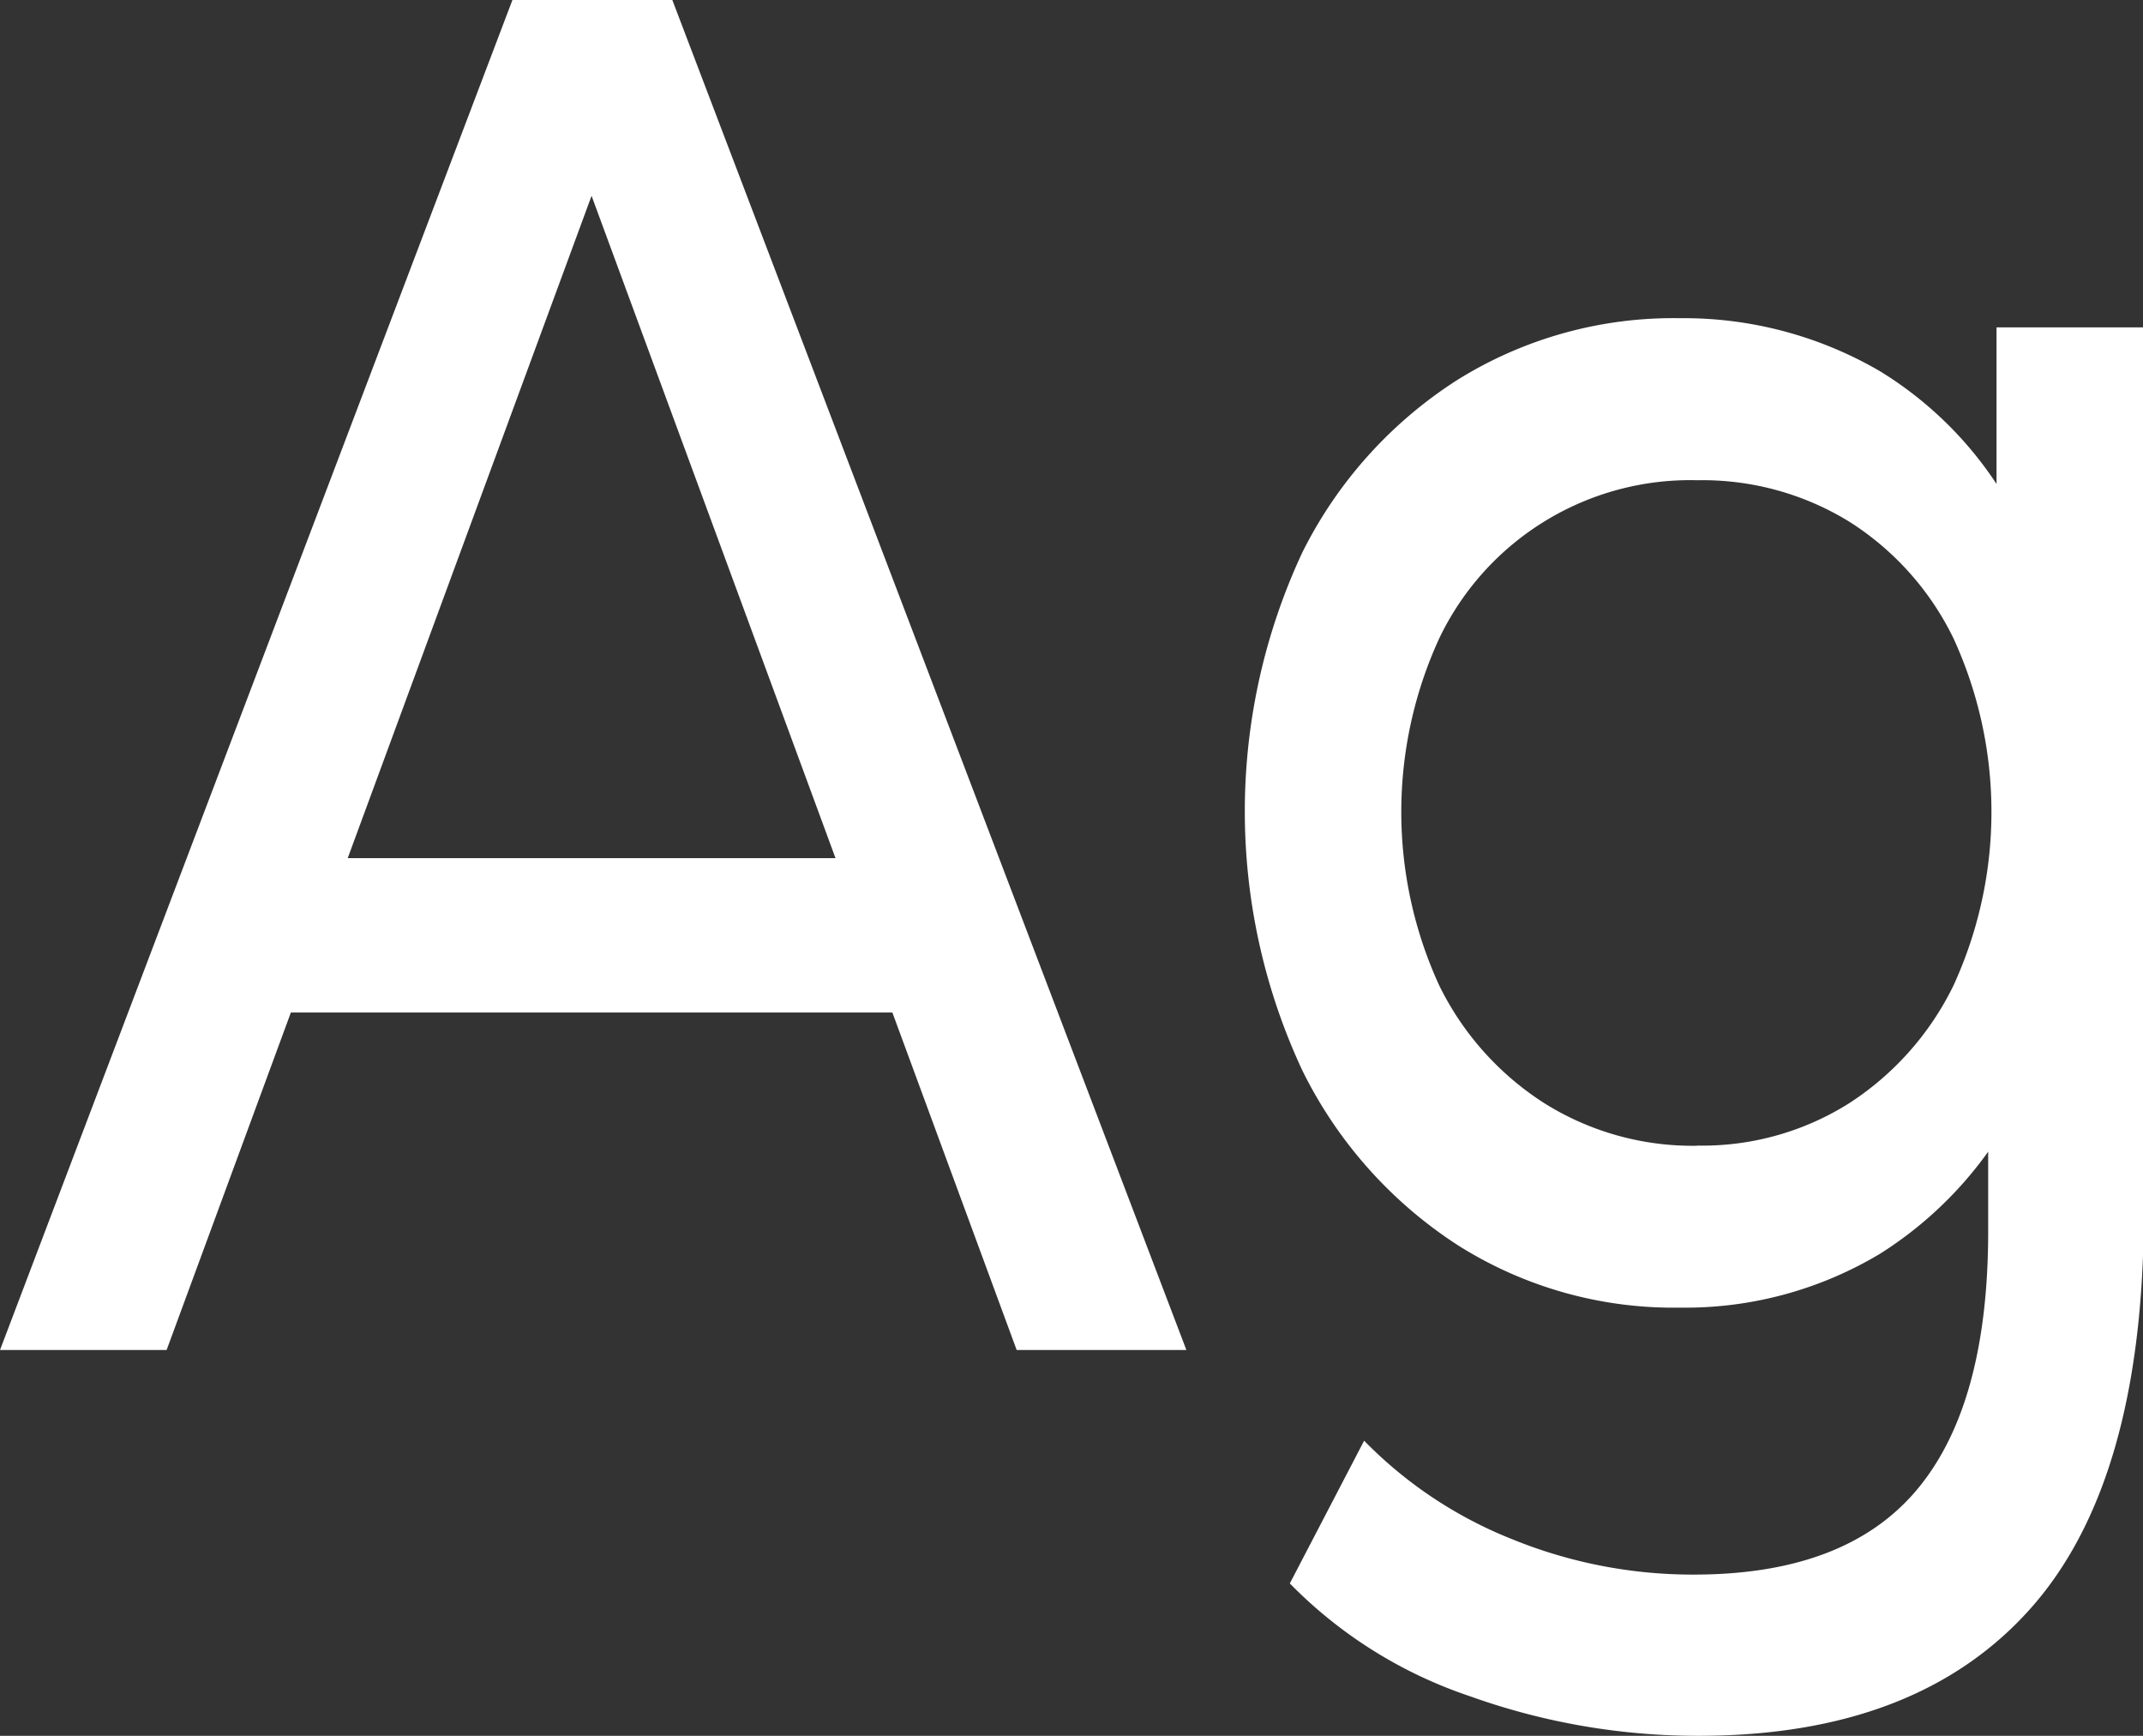
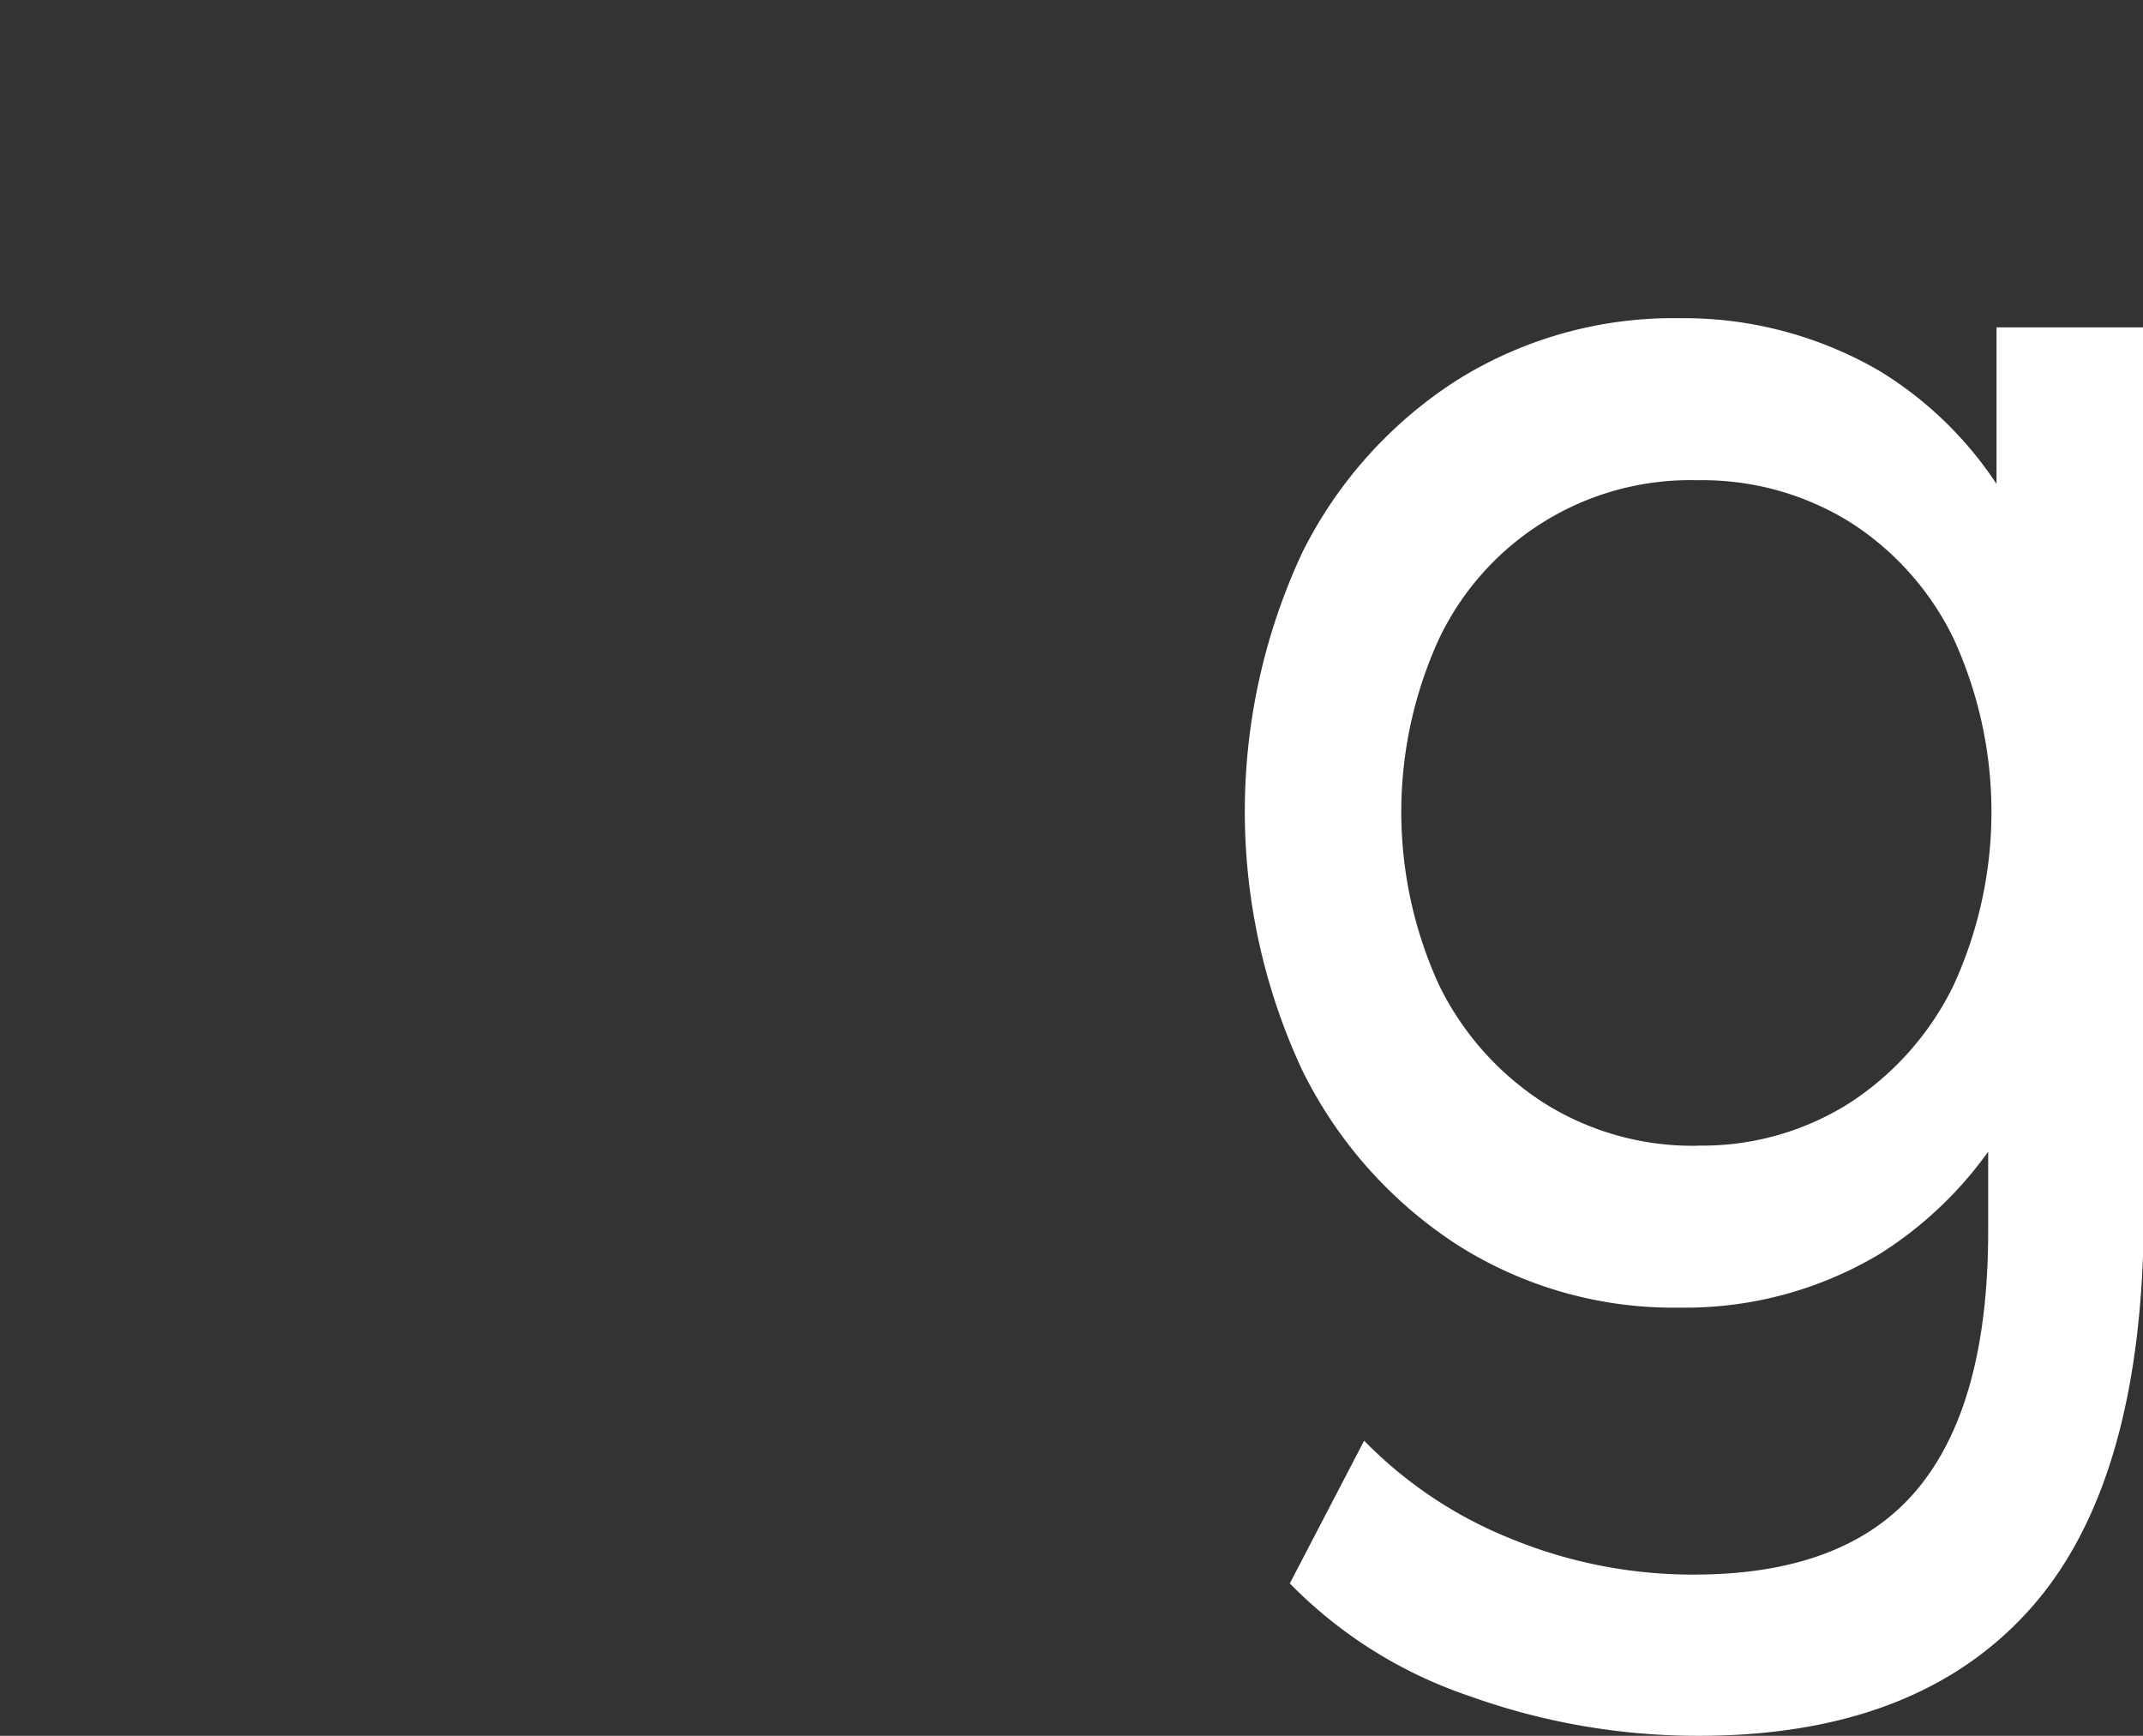
<svg xmlns="http://www.w3.org/2000/svg" viewBox="0 0 130.94 106.05" data-name="Layer 1" id="Layer_1">
  <rect x="0" y="0" width="130.94" height="106.05" fill="#333333" stroke="none" />
  <g id="ag">
-     <path style="fill:#fff" transform="translate(-243.37 -190)" d="M243.37,272.48,274.68,190h9.77l31.41,82.48H305.49L277.54,196.6h3.95l-27.94,75.88Zm13.34-20.62,2.66-9.43h38.91l2.86,9.43Z" />
    <path style="fill:#fff" transform="translate(-243.37 -190)" d="M346,269.89a24.64,24.64,0,0,1-13.58-3.83,26.83,26.83,0,0,1-9.48-10.67,37.38,37.38,0,0,1,0-31.63,26.55,26.55,0,0,1,9.48-10.55A24.93,24.93,0,0,1,346,209.44a23.78,23.78,0,0,1,12.24,3.24,22.79,22.79,0,0,1,8.84,10q3.3,6.72,3.31,17t-3.31,16.85a23.62,23.62,0,0,1-8.84,10.07A23.13,23.13,0,0,1,346,269.89Zm1.18,26.16a41.22,41.22,0,0,1-14-2.42,27.74,27.74,0,0,1-11-6.89l4.54-8.72a26.11,26.11,0,0,0,9,6,29.22,29.22,0,0,0,11.15,2.18q9.28,0,13.63-5.19t4.35-15.79V252l1-12.37-.49-12.49V210h9v54q0,16.49-6.92,24.27T347.16,296.05Zm-.1-36.06a16.81,16.81,0,0,0,9.28-2.59,17.9,17.9,0,0,0,6.37-7.19,25.4,25.4,0,0,0,0-21.21,17.47,17.47,0,0,0-6.37-7.13,17.11,17.11,0,0,0-9.28-2.53A17,17,0,0,0,331.31,229a25.4,25.4,0,0,0,0,21.21,17.86,17.86,0,0,0,6.42,7.19A17.05,17.05,0,0,0,347.06,260Z" />
  </g>
</svg>